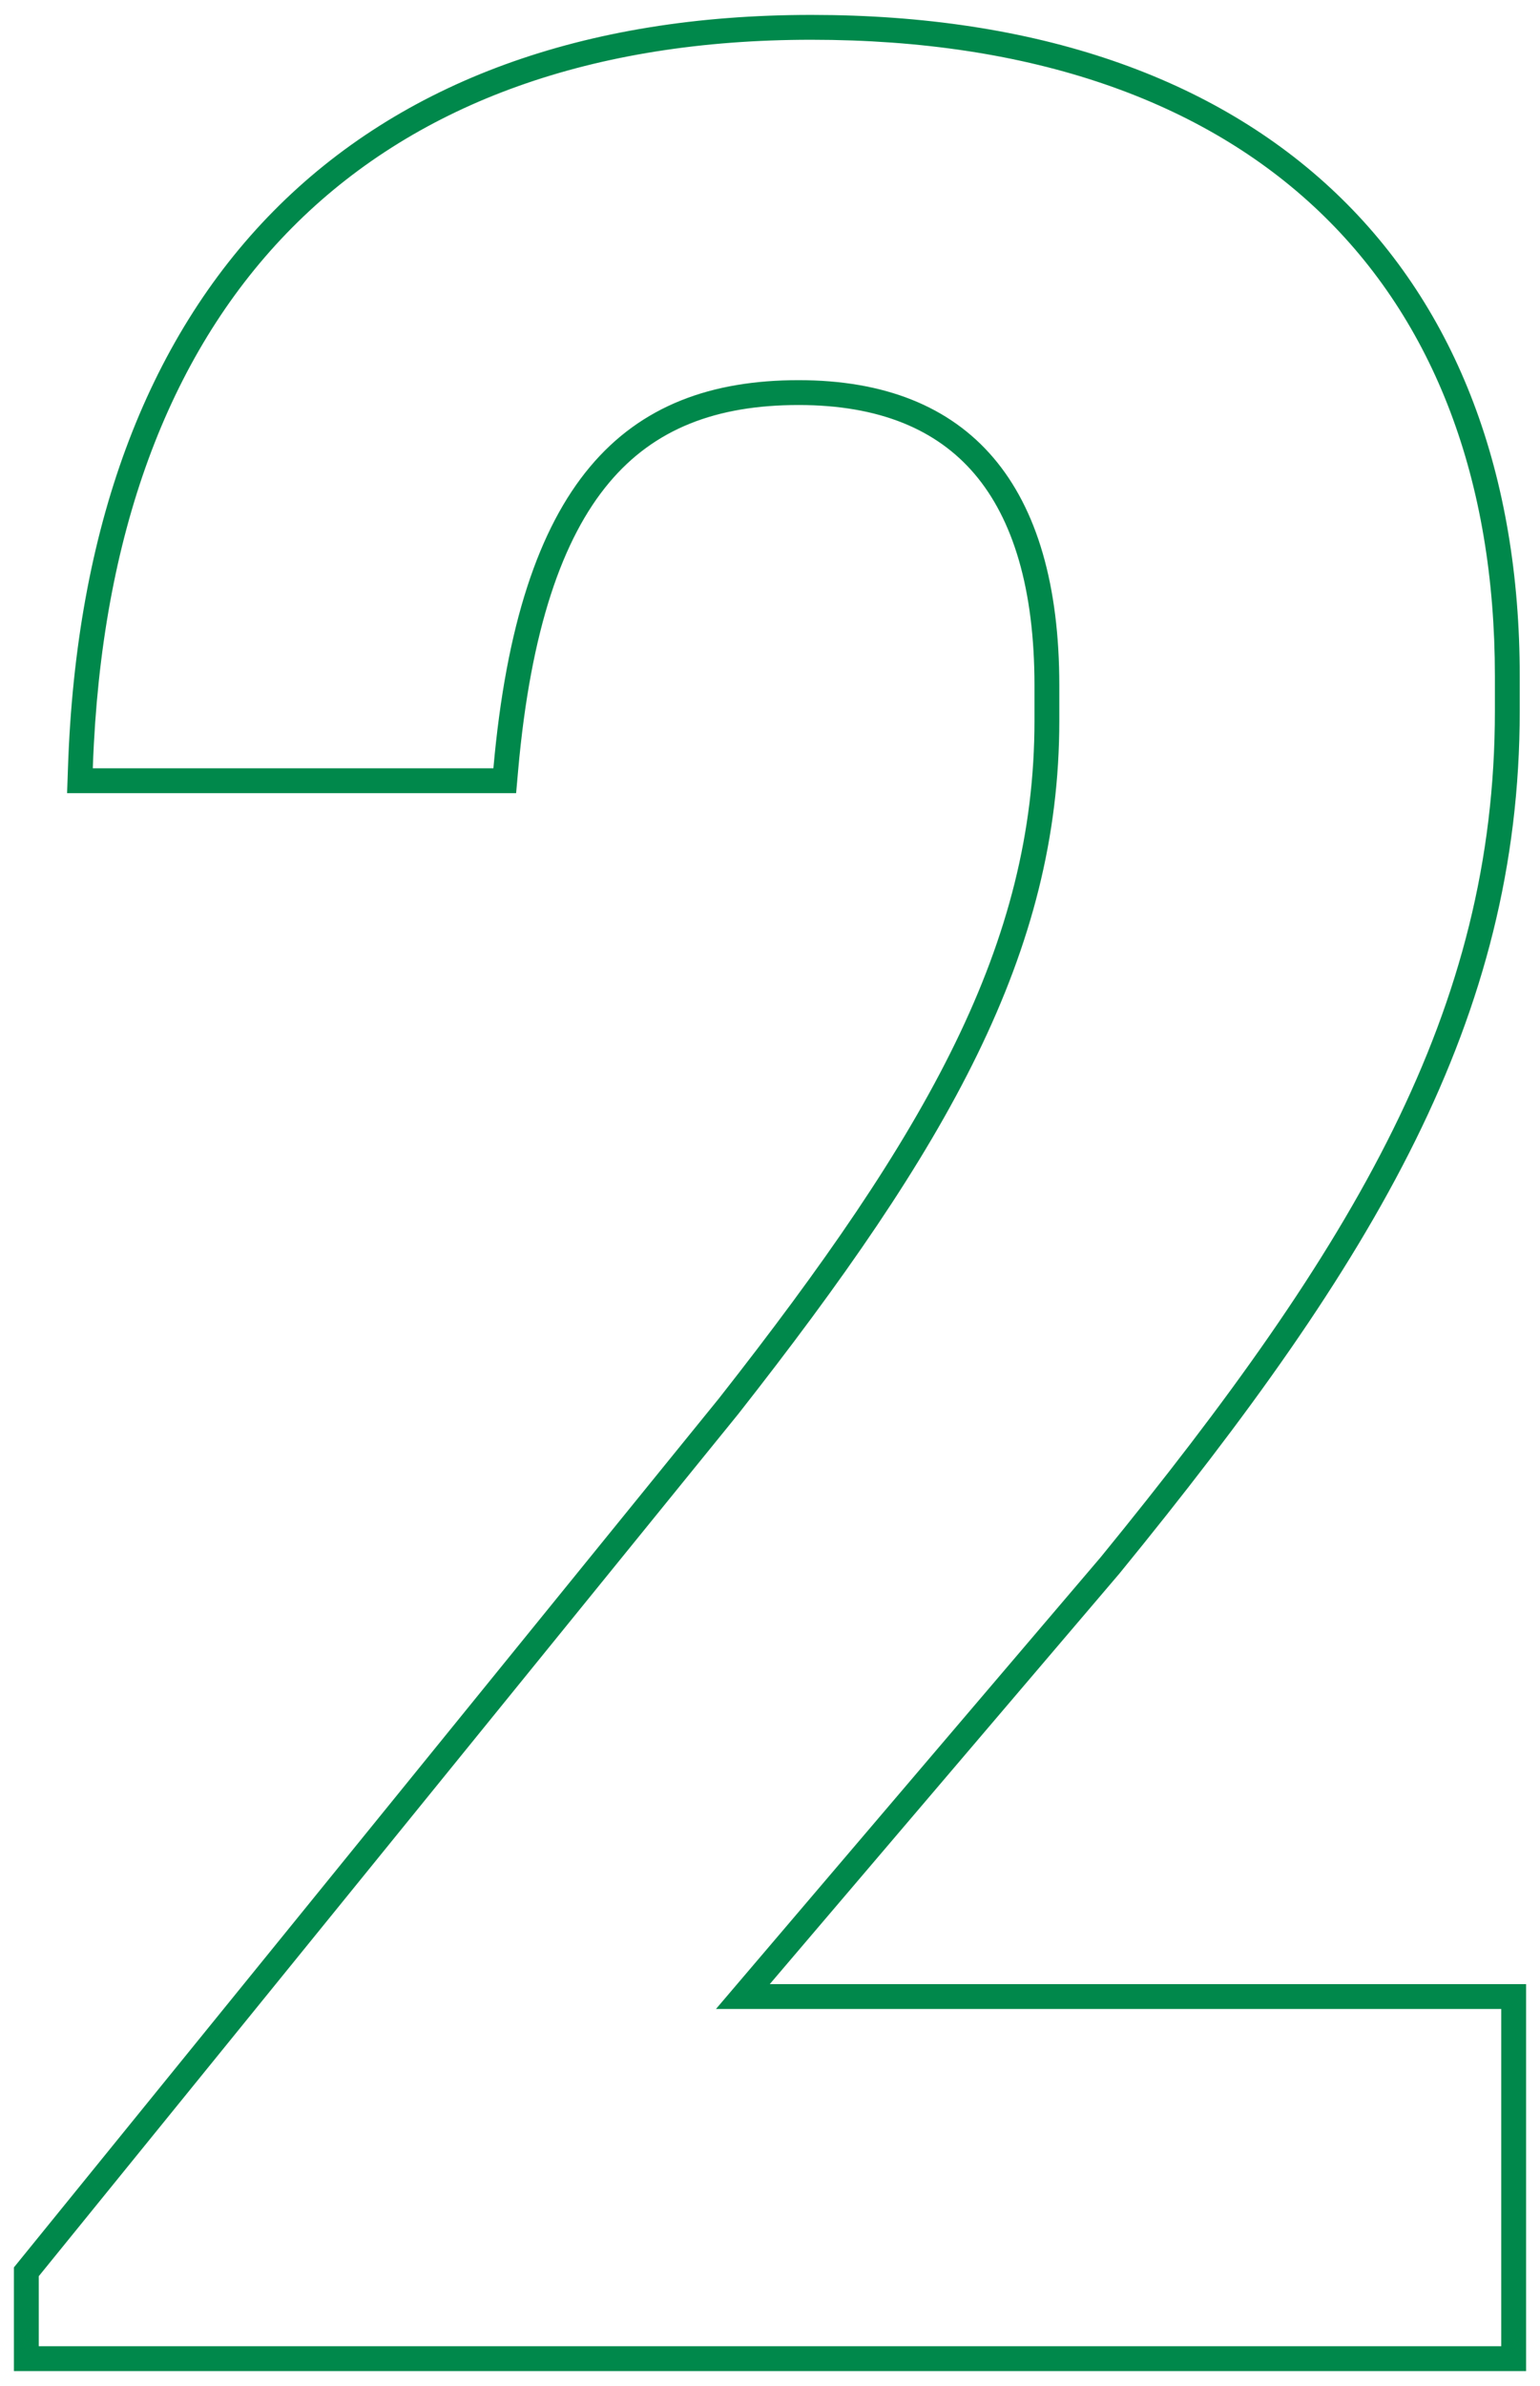
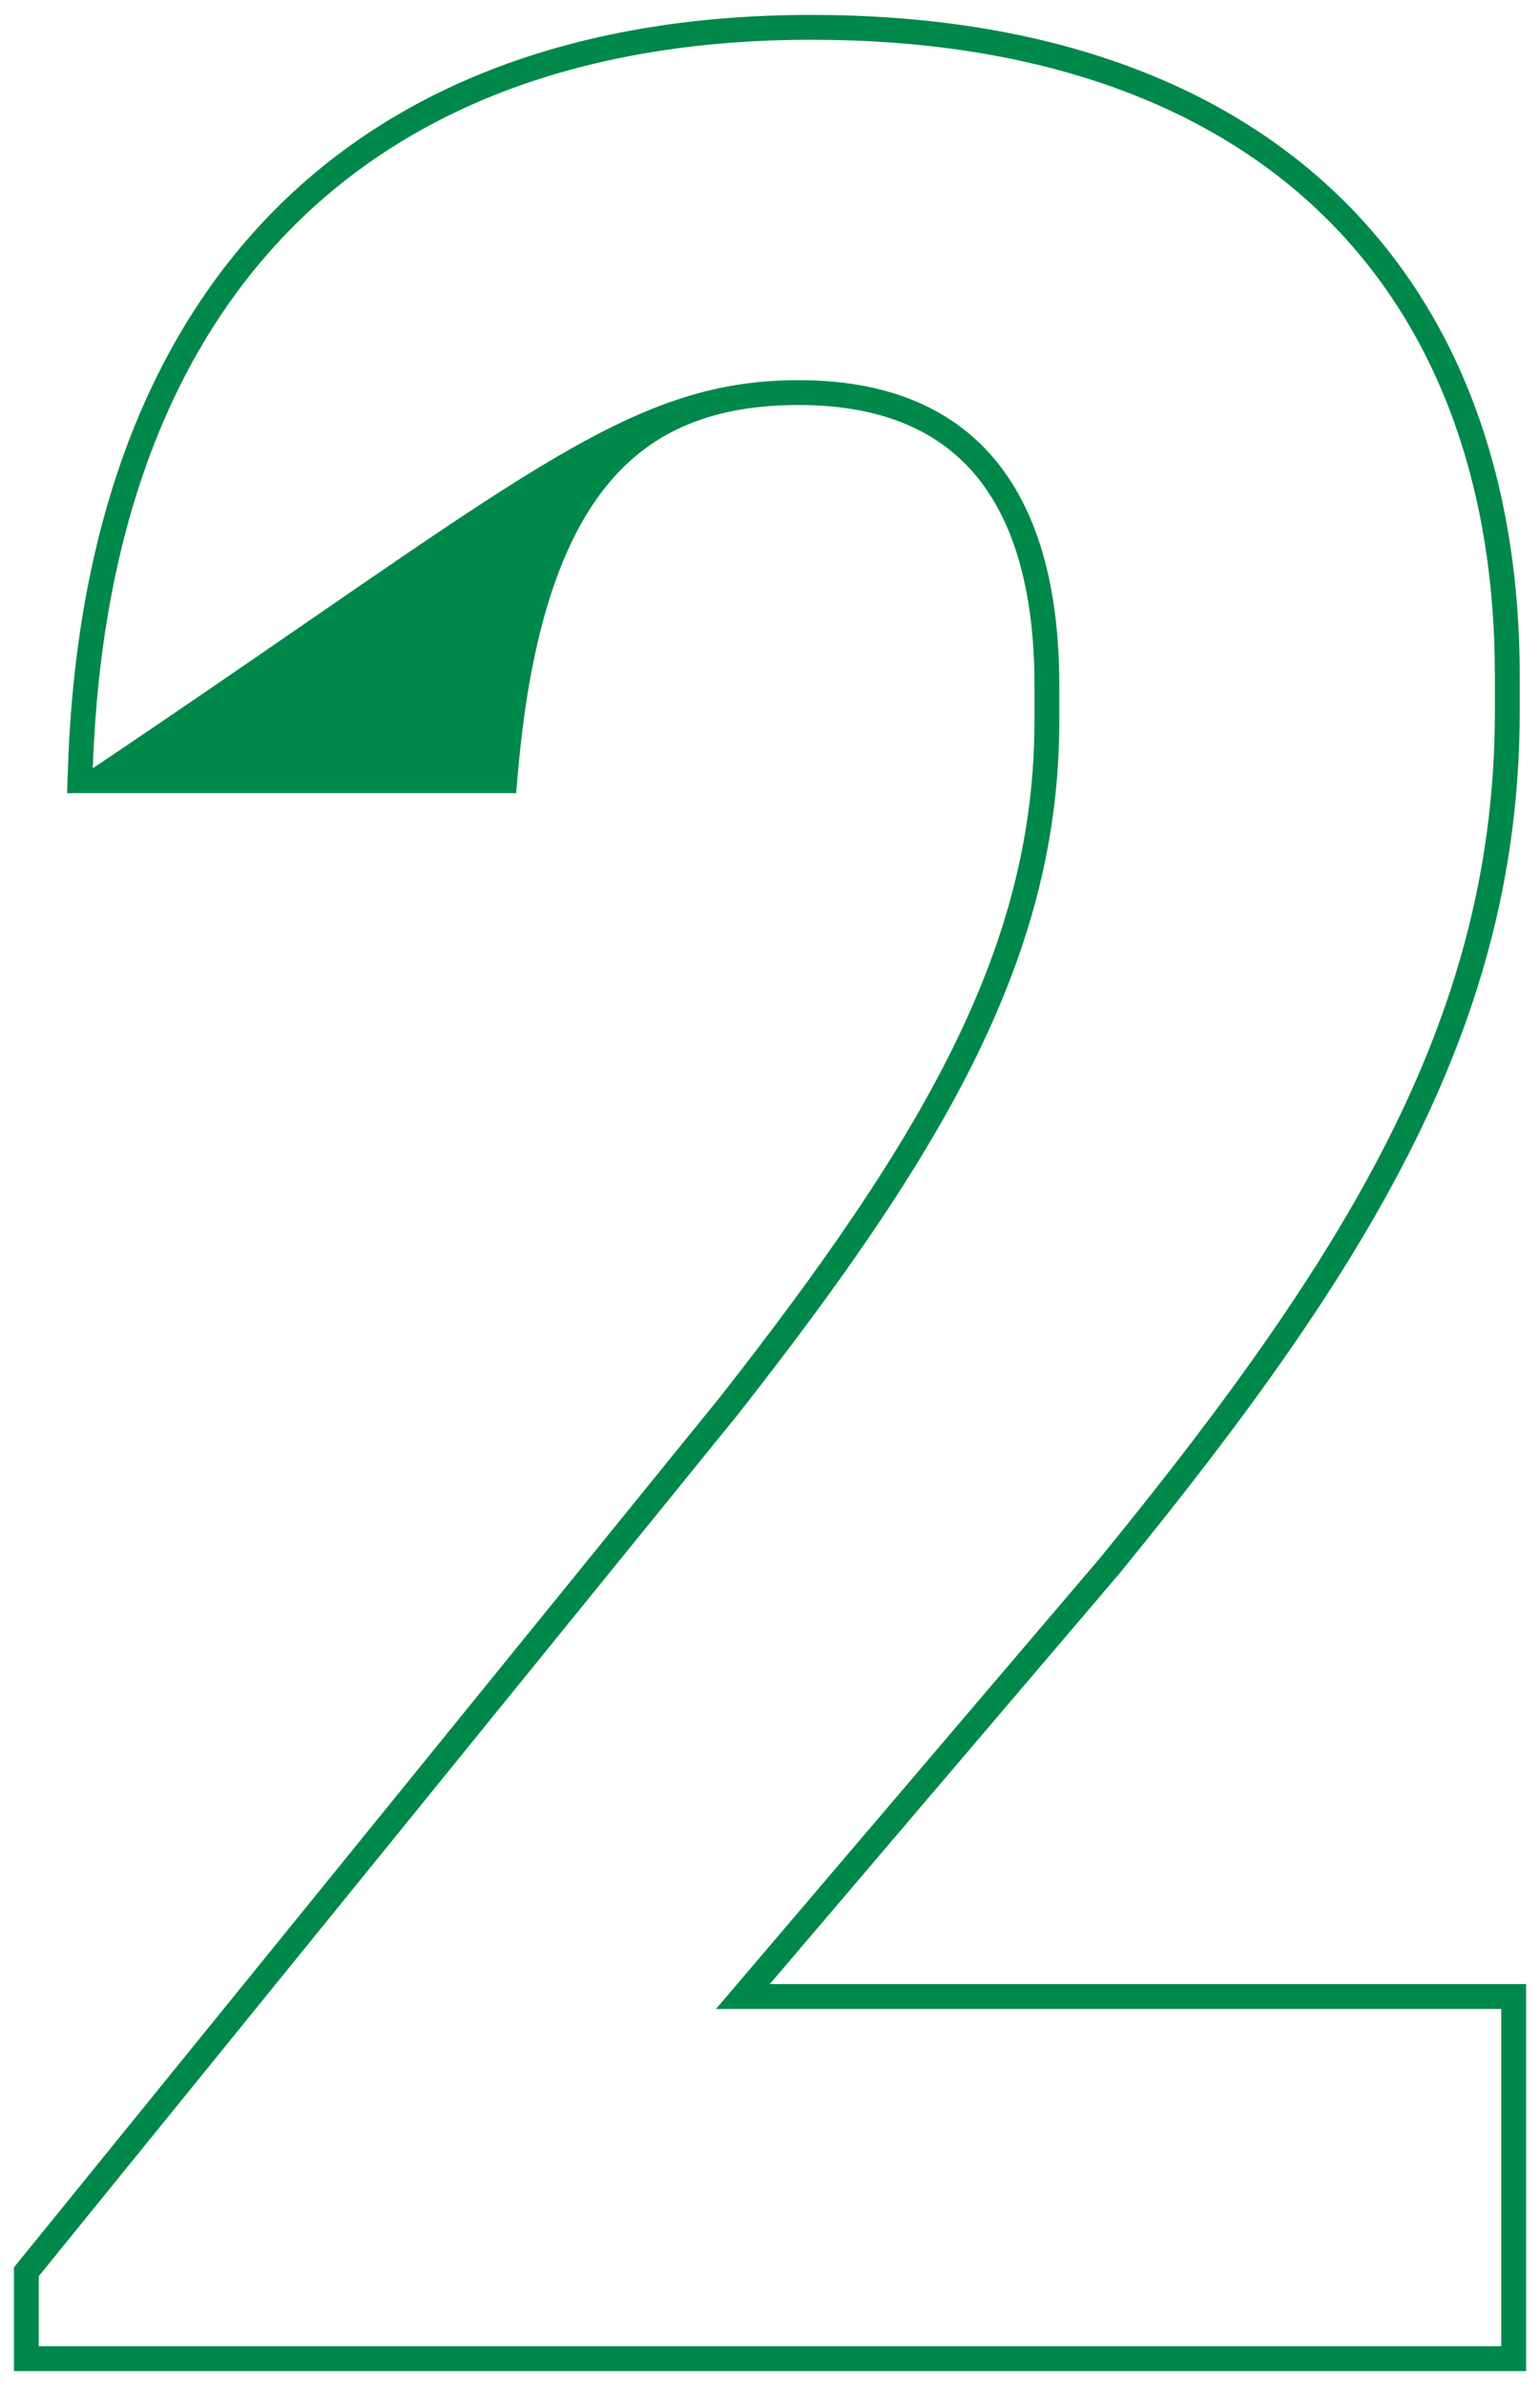
<svg xmlns="http://www.w3.org/2000/svg" width="62" height="96" viewBox="0 0 62 96" fill="none">
-   <path fill-rule="evenodd" clip-rule="evenodd" d="M0.56 95.4V91.229L28.939 56.272C37.368 45.543 41.648 37.97 41.648 28.992V27.584C41.648 23.68 40.778 20.879 39.231 19.065C37.708 17.279 35.397 16.296 32.152 16.296C28.843 16.296 26.344 17.247 24.519 19.426C22.648 21.659 21.365 25.32 20.86 31L20.779 31.912H2.701L2.737 30.878C3.062 21.299 5.871 13.702 11.008 8.497C16.152 3.286 23.507 0.6 32.664 0.6C41.74 0.6 48.895 3.116 53.785 7.772C58.682 12.433 61.184 19.119 61.184 27.2V28.608C61.184 41.008 55.351 50.714 45.087 63.288L45.08 63.297L30.99 79.832H61.44V95.4H0.56ZM28.824 80.832L44.312 62.656C54.552 50.112 60.184 40.64 60.184 28.608V27.2C60.184 11.456 50.456 1.6 32.664 1.6C15.064 1.6 4.749 11.725 3.78 29.912C3.762 30.243 3.747 30.576 3.736 30.912H19.864C20.888 19.392 25.112 15.296 32.152 15.296C39.064 15.296 42.648 19.52 42.648 27.584V28.992C42.648 38.336 38.168 46.144 29.72 56.896L1.56 91.584V94.4H60.44V80.832H28.824Z" fill="#00884B" />
+   <path fill-rule="evenodd" clip-rule="evenodd" d="M0.56 95.4V91.229L28.939 56.272C37.368 45.543 41.648 37.97 41.648 28.992V27.584C41.648 23.68 40.778 20.879 39.231 19.065C37.708 17.279 35.397 16.296 32.152 16.296C28.843 16.296 26.344 17.247 24.519 19.426C22.648 21.659 21.365 25.32 20.86 31L20.779 31.912H2.701L2.737 30.878C3.062 21.299 5.871 13.702 11.008 8.497C16.152 3.286 23.507 0.6 32.664 0.6C41.74 0.6 48.895 3.116 53.785 7.772C58.682 12.433 61.184 19.119 61.184 27.2V28.608C61.184 41.008 55.351 50.714 45.087 63.288L45.08 63.297L30.99 79.832H61.44V95.4H0.56ZM28.824 80.832L44.312 62.656C54.552 50.112 60.184 40.64 60.184 28.608V27.2C60.184 11.456 50.456 1.6 32.664 1.6C15.064 1.6 4.749 11.725 3.78 29.912C3.762 30.243 3.747 30.576 3.736 30.912C20.888 19.392 25.112 15.296 32.152 15.296C39.064 15.296 42.648 19.52 42.648 27.584V28.992C42.648 38.336 38.168 46.144 29.72 56.896L1.56 91.584V94.4H60.44V80.832H28.824Z" fill="#00884B" />
</svg>